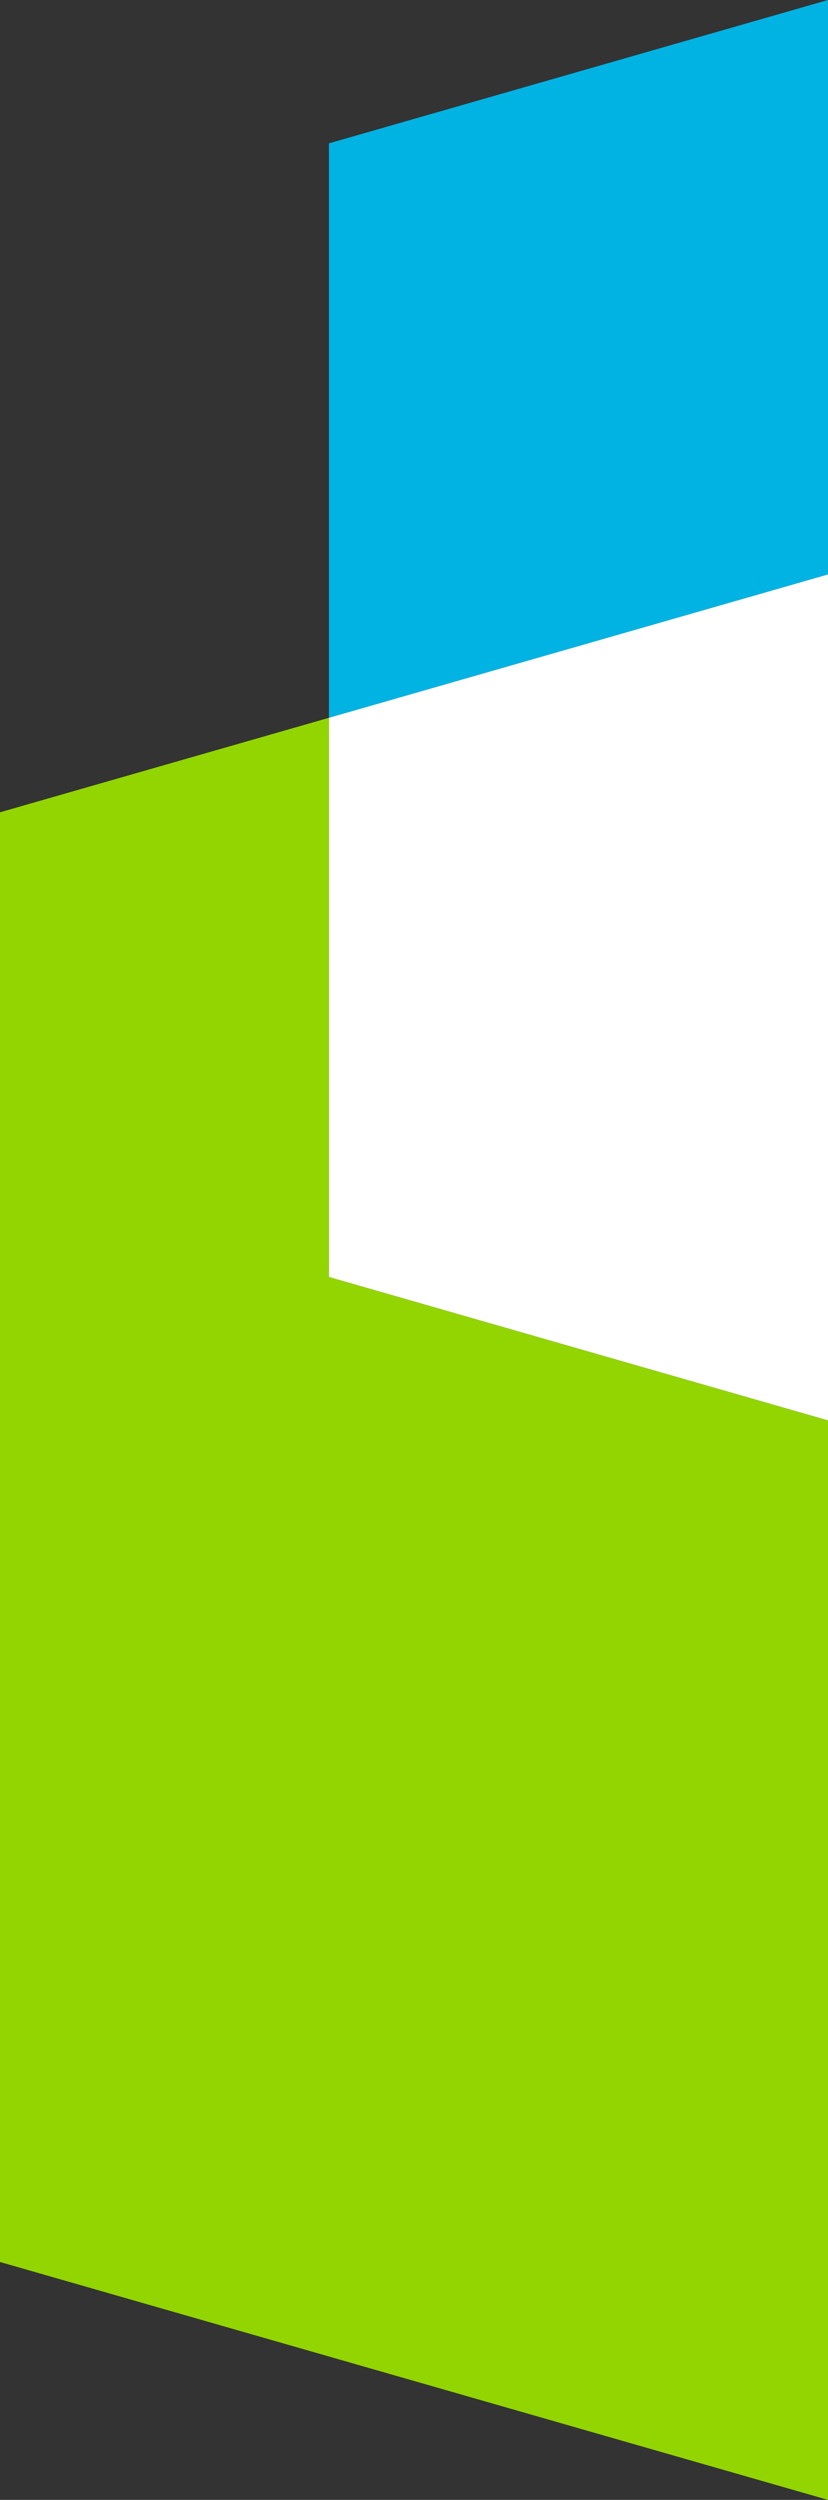
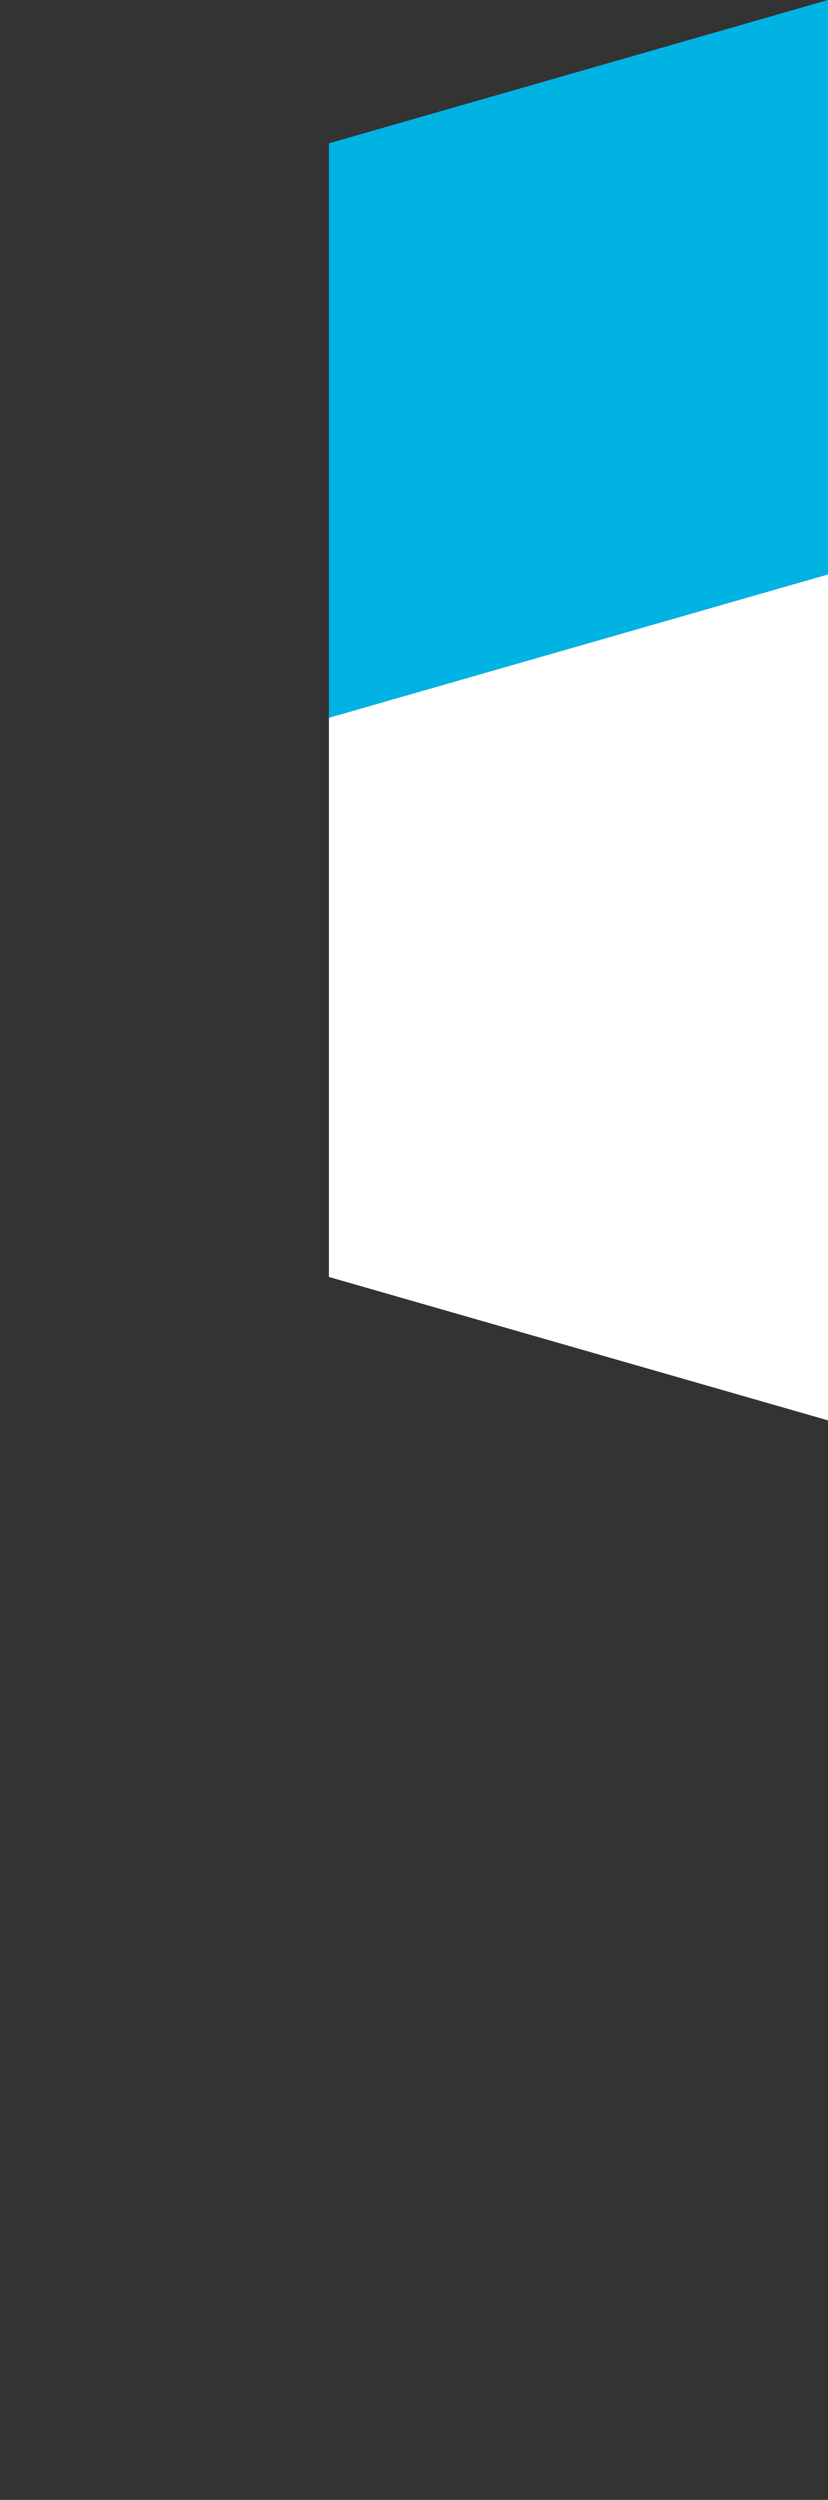
<svg xmlns="http://www.w3.org/2000/svg" id="Layer_2" viewBox="0 0 148.06 446.59">
  <rect x="0" y="0" width="148.06" height="446.59" fill="#333333" stroke="none" />
  <defs>
    <style>
      .cls-1 {
        fill: #00b3e3;
      }

      .cls-2 {
        fill: #fff;
      }

      .cls-3 {
        fill: #92d500;
      }
    </style>
  </defs>
  <g id="Layer_1-2" data-name="Layer_1">
    <g>
-       <polygon class="cls-3" points="58.82 128.23 0 145.11 0 404.09 148.06 446.59 148.06 253.74 58.82 228.12 58.82 128.23" />
      <polygon class="cls-1" points="58.82 25.61 58.82 128.23 148.06 102.62 148.06 0 58.82 25.61" />
      <polygon class="cls-2" points="58.82 228.12 148.06 253.74 148.06 102.62 58.82 128.23 58.82 228.12" />
    </g>
  </g>
</svg>